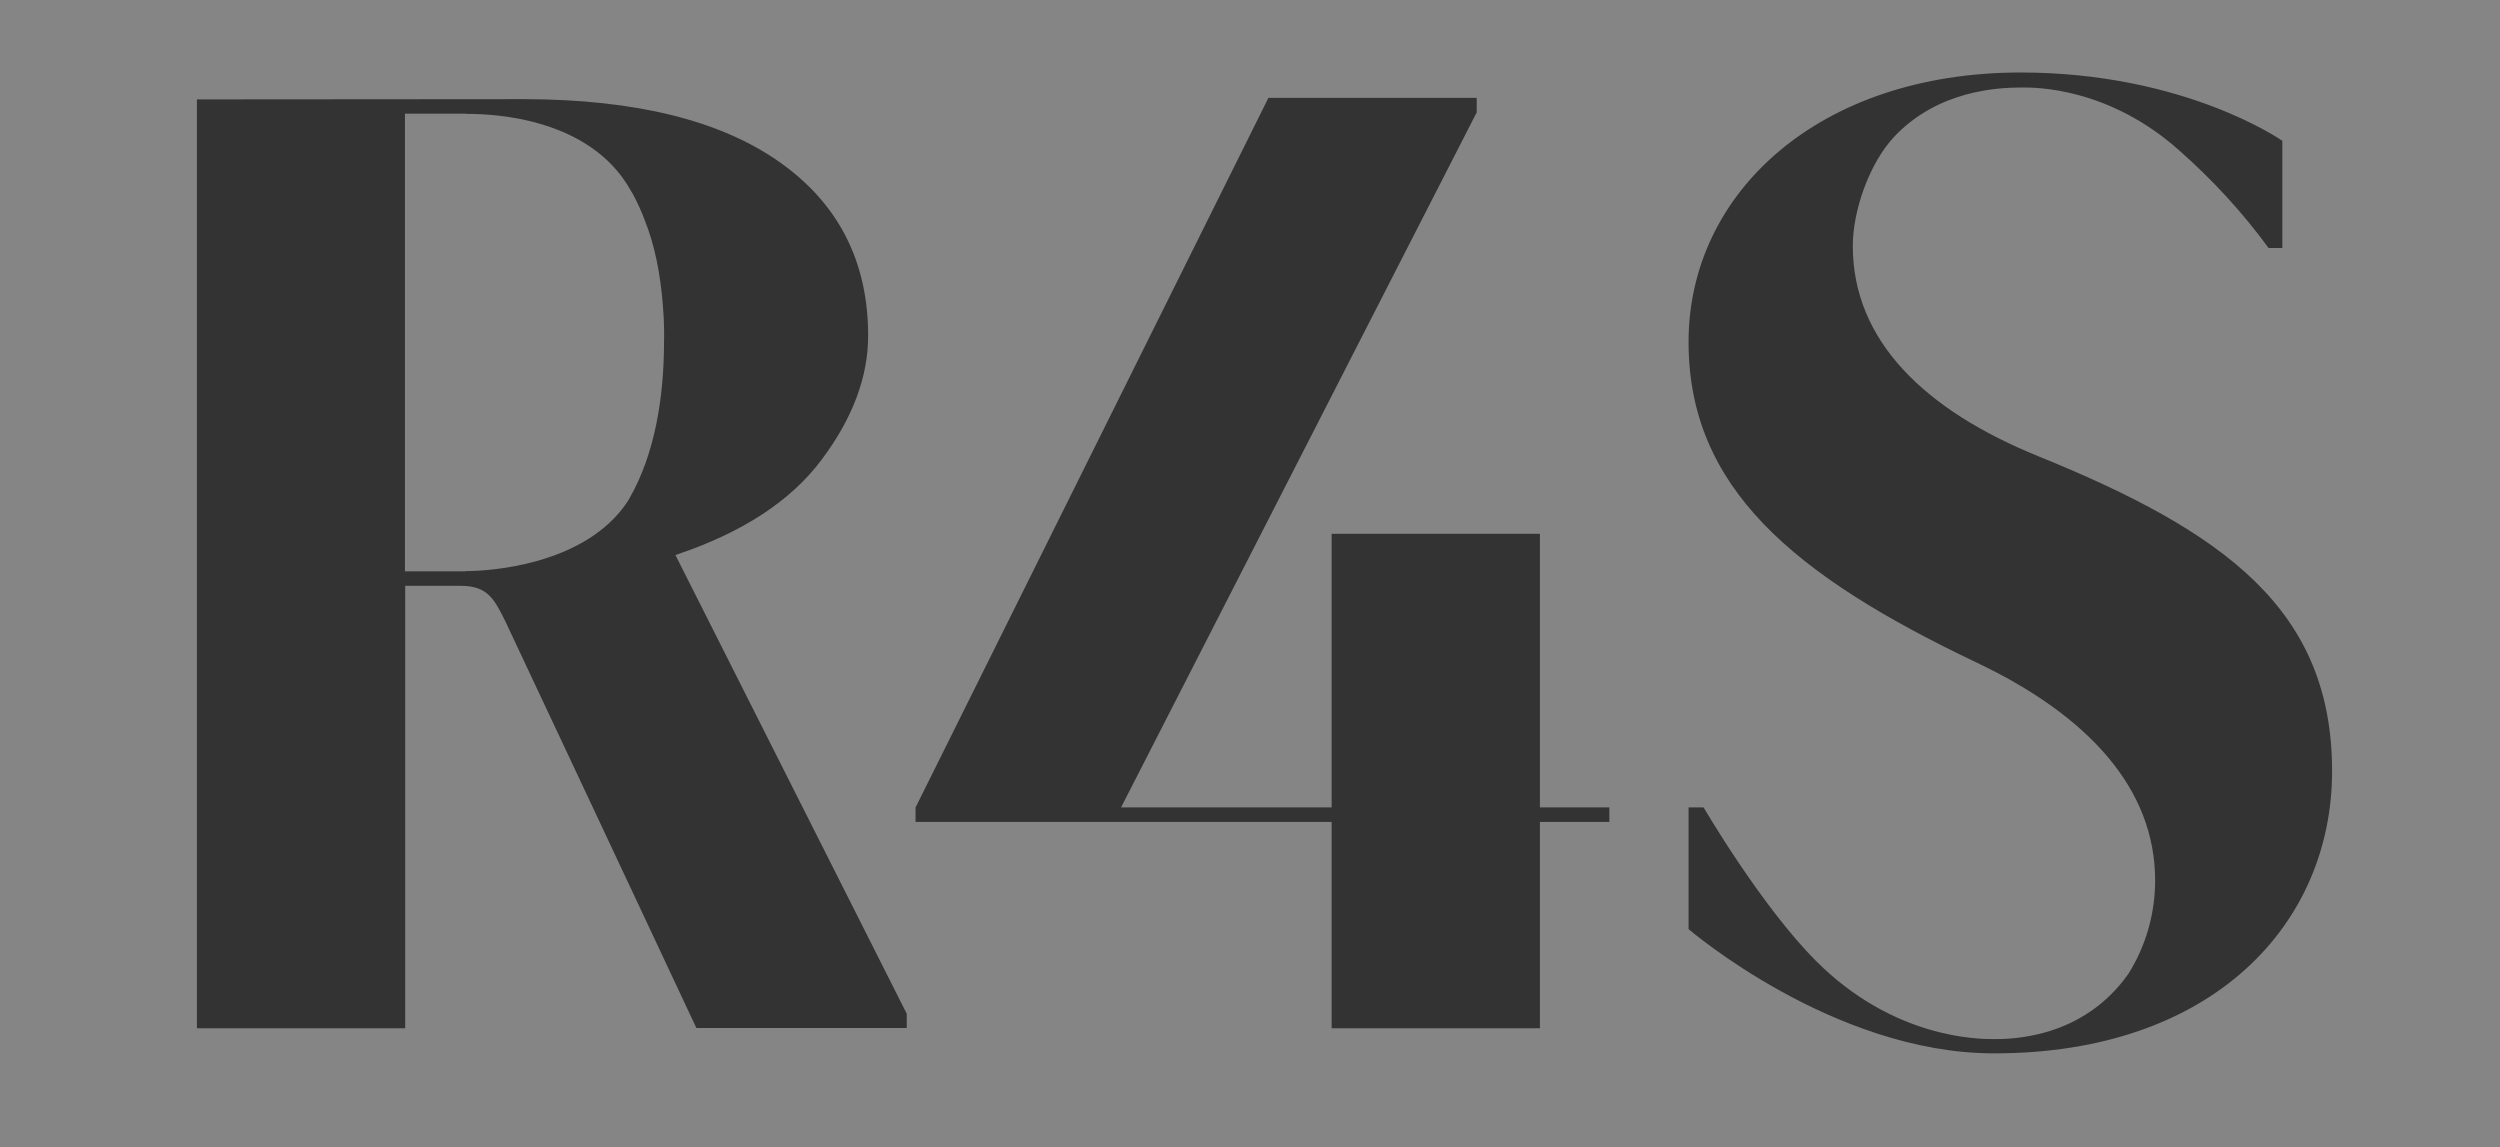
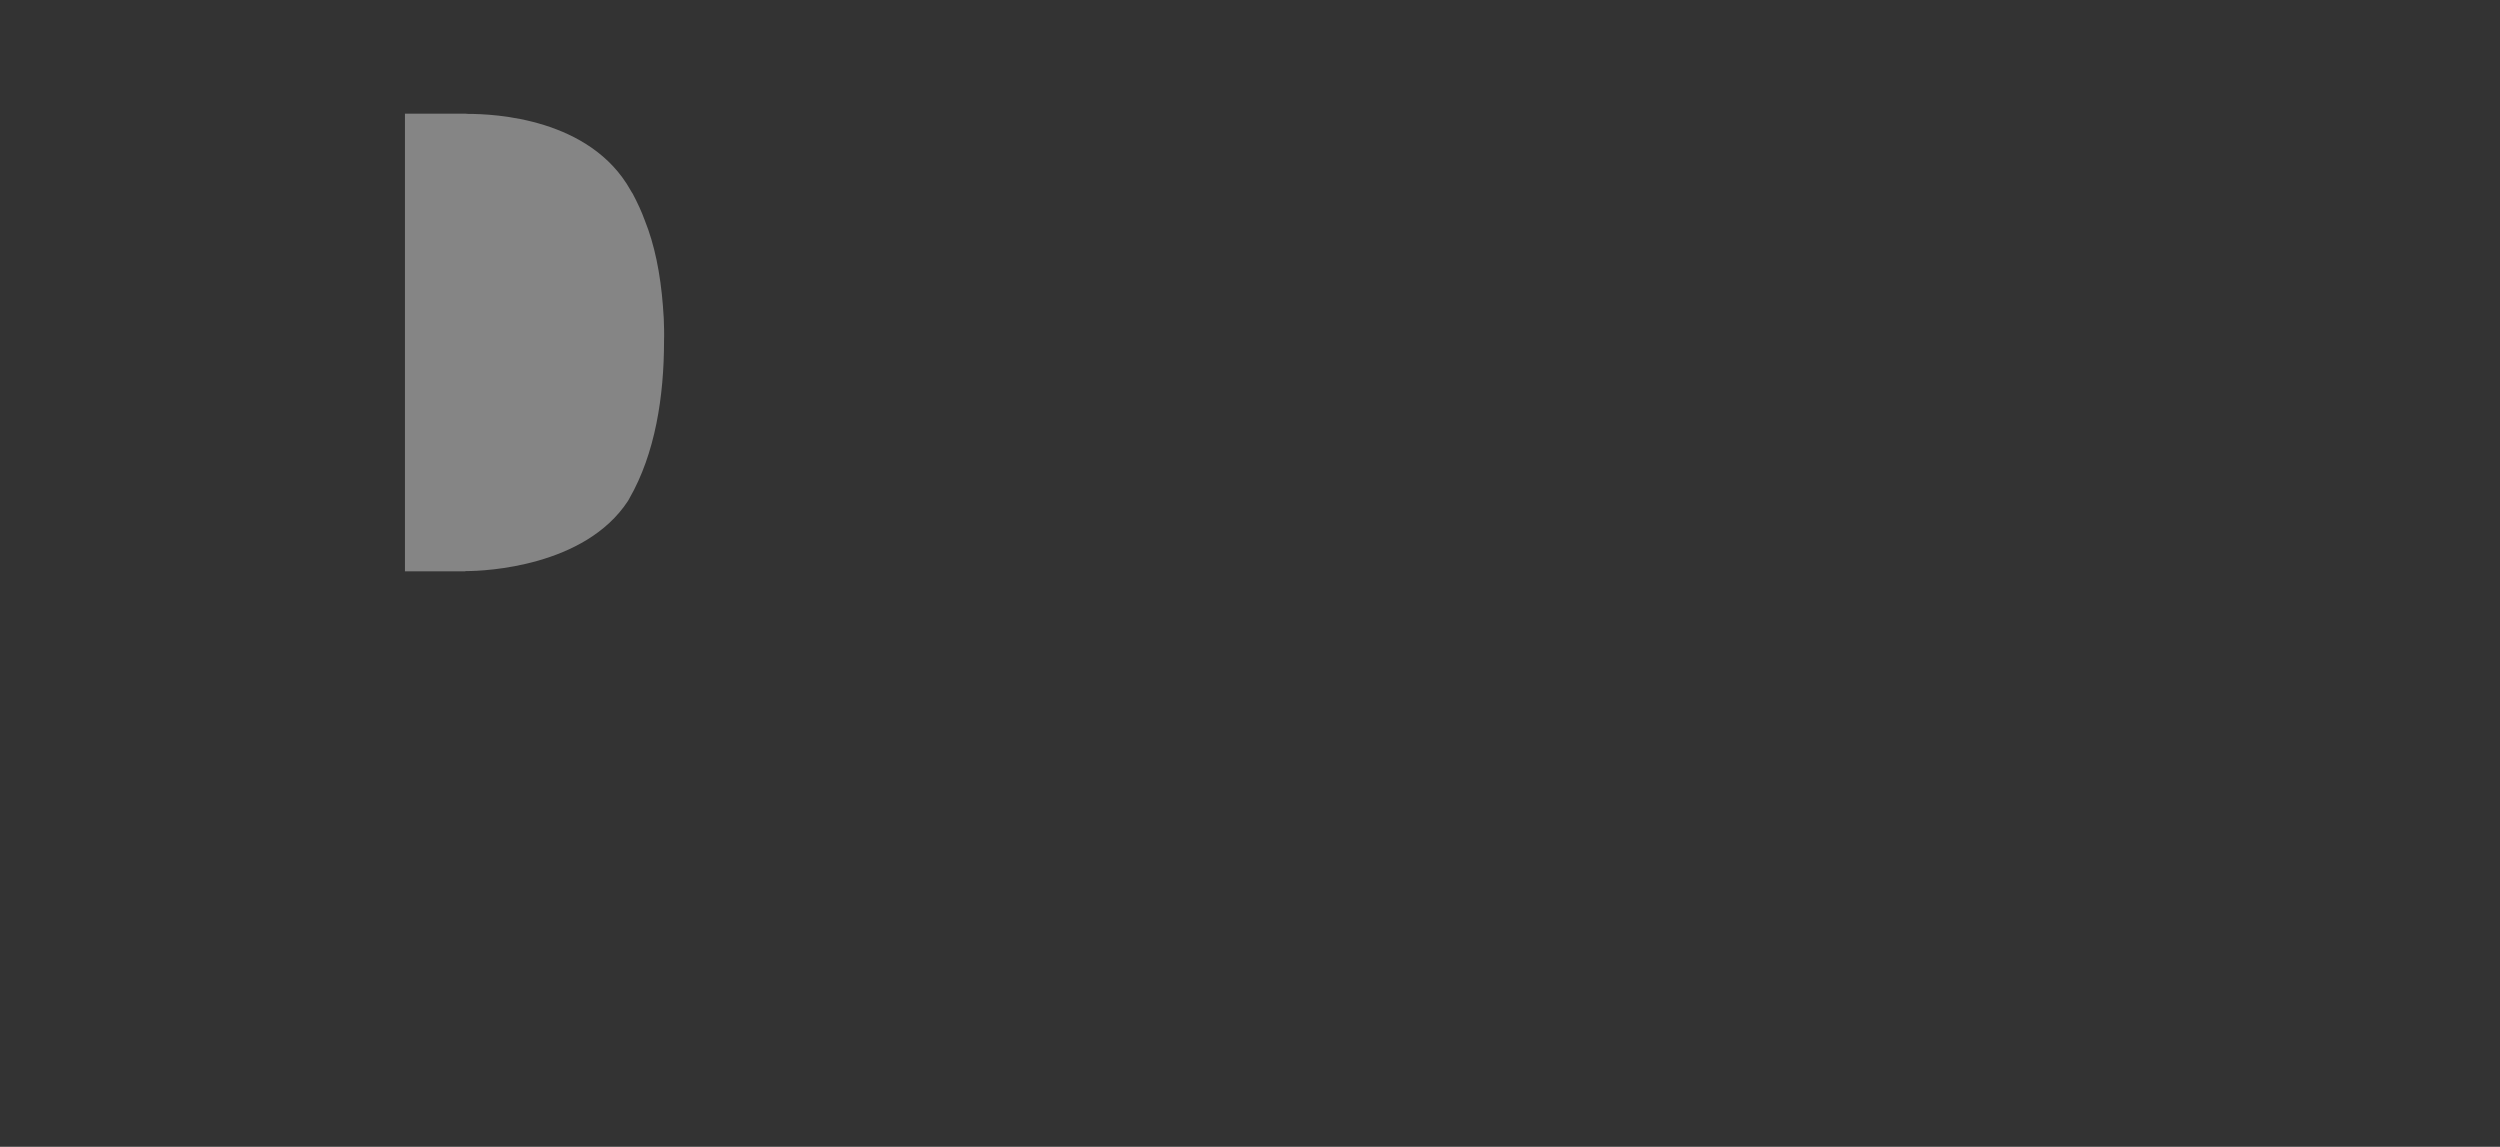
<svg xmlns="http://www.w3.org/2000/svg" width="109" height="50" viewBox="0 0 109 50" fill="none">
  <rect x="0" y="0" width="109" height="50" fill="#333333" stroke="none" />
  <g opacity="0.4">
-     <path fill-rule="evenodd" clip-rule="evenodd" d="M0 0H109V50H0V0ZM88.859 19.887C97.002 23.195 101.679 26.581 101.679 33.623C101.679 40.271 96.494 45.937 86.927 45.926C79.924 45.926 73.621 40.508 73.621 40.508V35.203H74.276C74.276 35.203 76.795 39.515 79.178 41.897C82.567 45.294 86.272 45.305 86.927 45.305C87.639 45.305 90.813 45.305 92.812 42.438C93.569 41.219 93.964 39.82 93.964 38.386C93.964 34.346 90.993 31.174 86.193 28.894C78.173 25.079 73.621 21.253 73.621 14.91C73.621 8.42 79.291 3.161 88.102 3.161C95.274 3.161 99.51 6.14 99.51 6.14V10.813H98.911C97.771 9.255 96.46 7.833 95.014 6.558C91.928 3.805 88.743 3.814 88.189 3.815L88.158 3.815C87.097 3.815 84.487 3.939 82.578 5.971C81.505 7.122 80.782 9.176 80.782 10.723C80.782 14.876 83.945 17.89 88.859 19.887ZM58.06 23.274H67.141V35.204H70.168V35.836H67.141V44.831H58.06V35.836H39.919V35.204L55.303 4.267H64.385V4.899L48.877 35.204H58.06V23.274ZM35.829 20.034C37.173 18.24 37.851 16.434 37.851 14.639C37.851 11.411 36.563 8.883 33.988 7.066C31.413 5.249 27.708 4.334 22.874 4.323L8.585 4.334V44.831H17.666V25.542H20.095C21.259 25.542 21.553 26.129 22.012 27.047L22.038 27.1C22.241 27.517 30.362 44.82 30.362 44.82H39.534V44.199L29.448 24.199C32.362 23.228 34.485 21.84 35.829 20.034Z" fill="white" />
    <path d="M27.438 21.738C28.567 19.775 28.952 17.28 28.952 14.876C28.963 14.549 28.952 14.21 28.94 13.872C28.929 13.714 28.918 13.544 28.906 13.386V13.364C28.794 11.908 28.534 10.655 28.116 9.617C27.969 9.21 27.788 8.827 27.585 8.443C27.551 8.398 27.528 8.352 27.494 8.296C25.732 5.147 21.542 4.966 20.412 4.966C20.356 4.966 20.322 4.955 20.277 4.955H17.656V24.91H20.265C20.299 24.899 20.322 24.899 20.356 24.899H20.356C21.146 24.899 25.506 24.707 27.381 21.84C27.404 21.795 27.415 21.772 27.438 21.738Z" fill="white" />
  </g>
</svg>